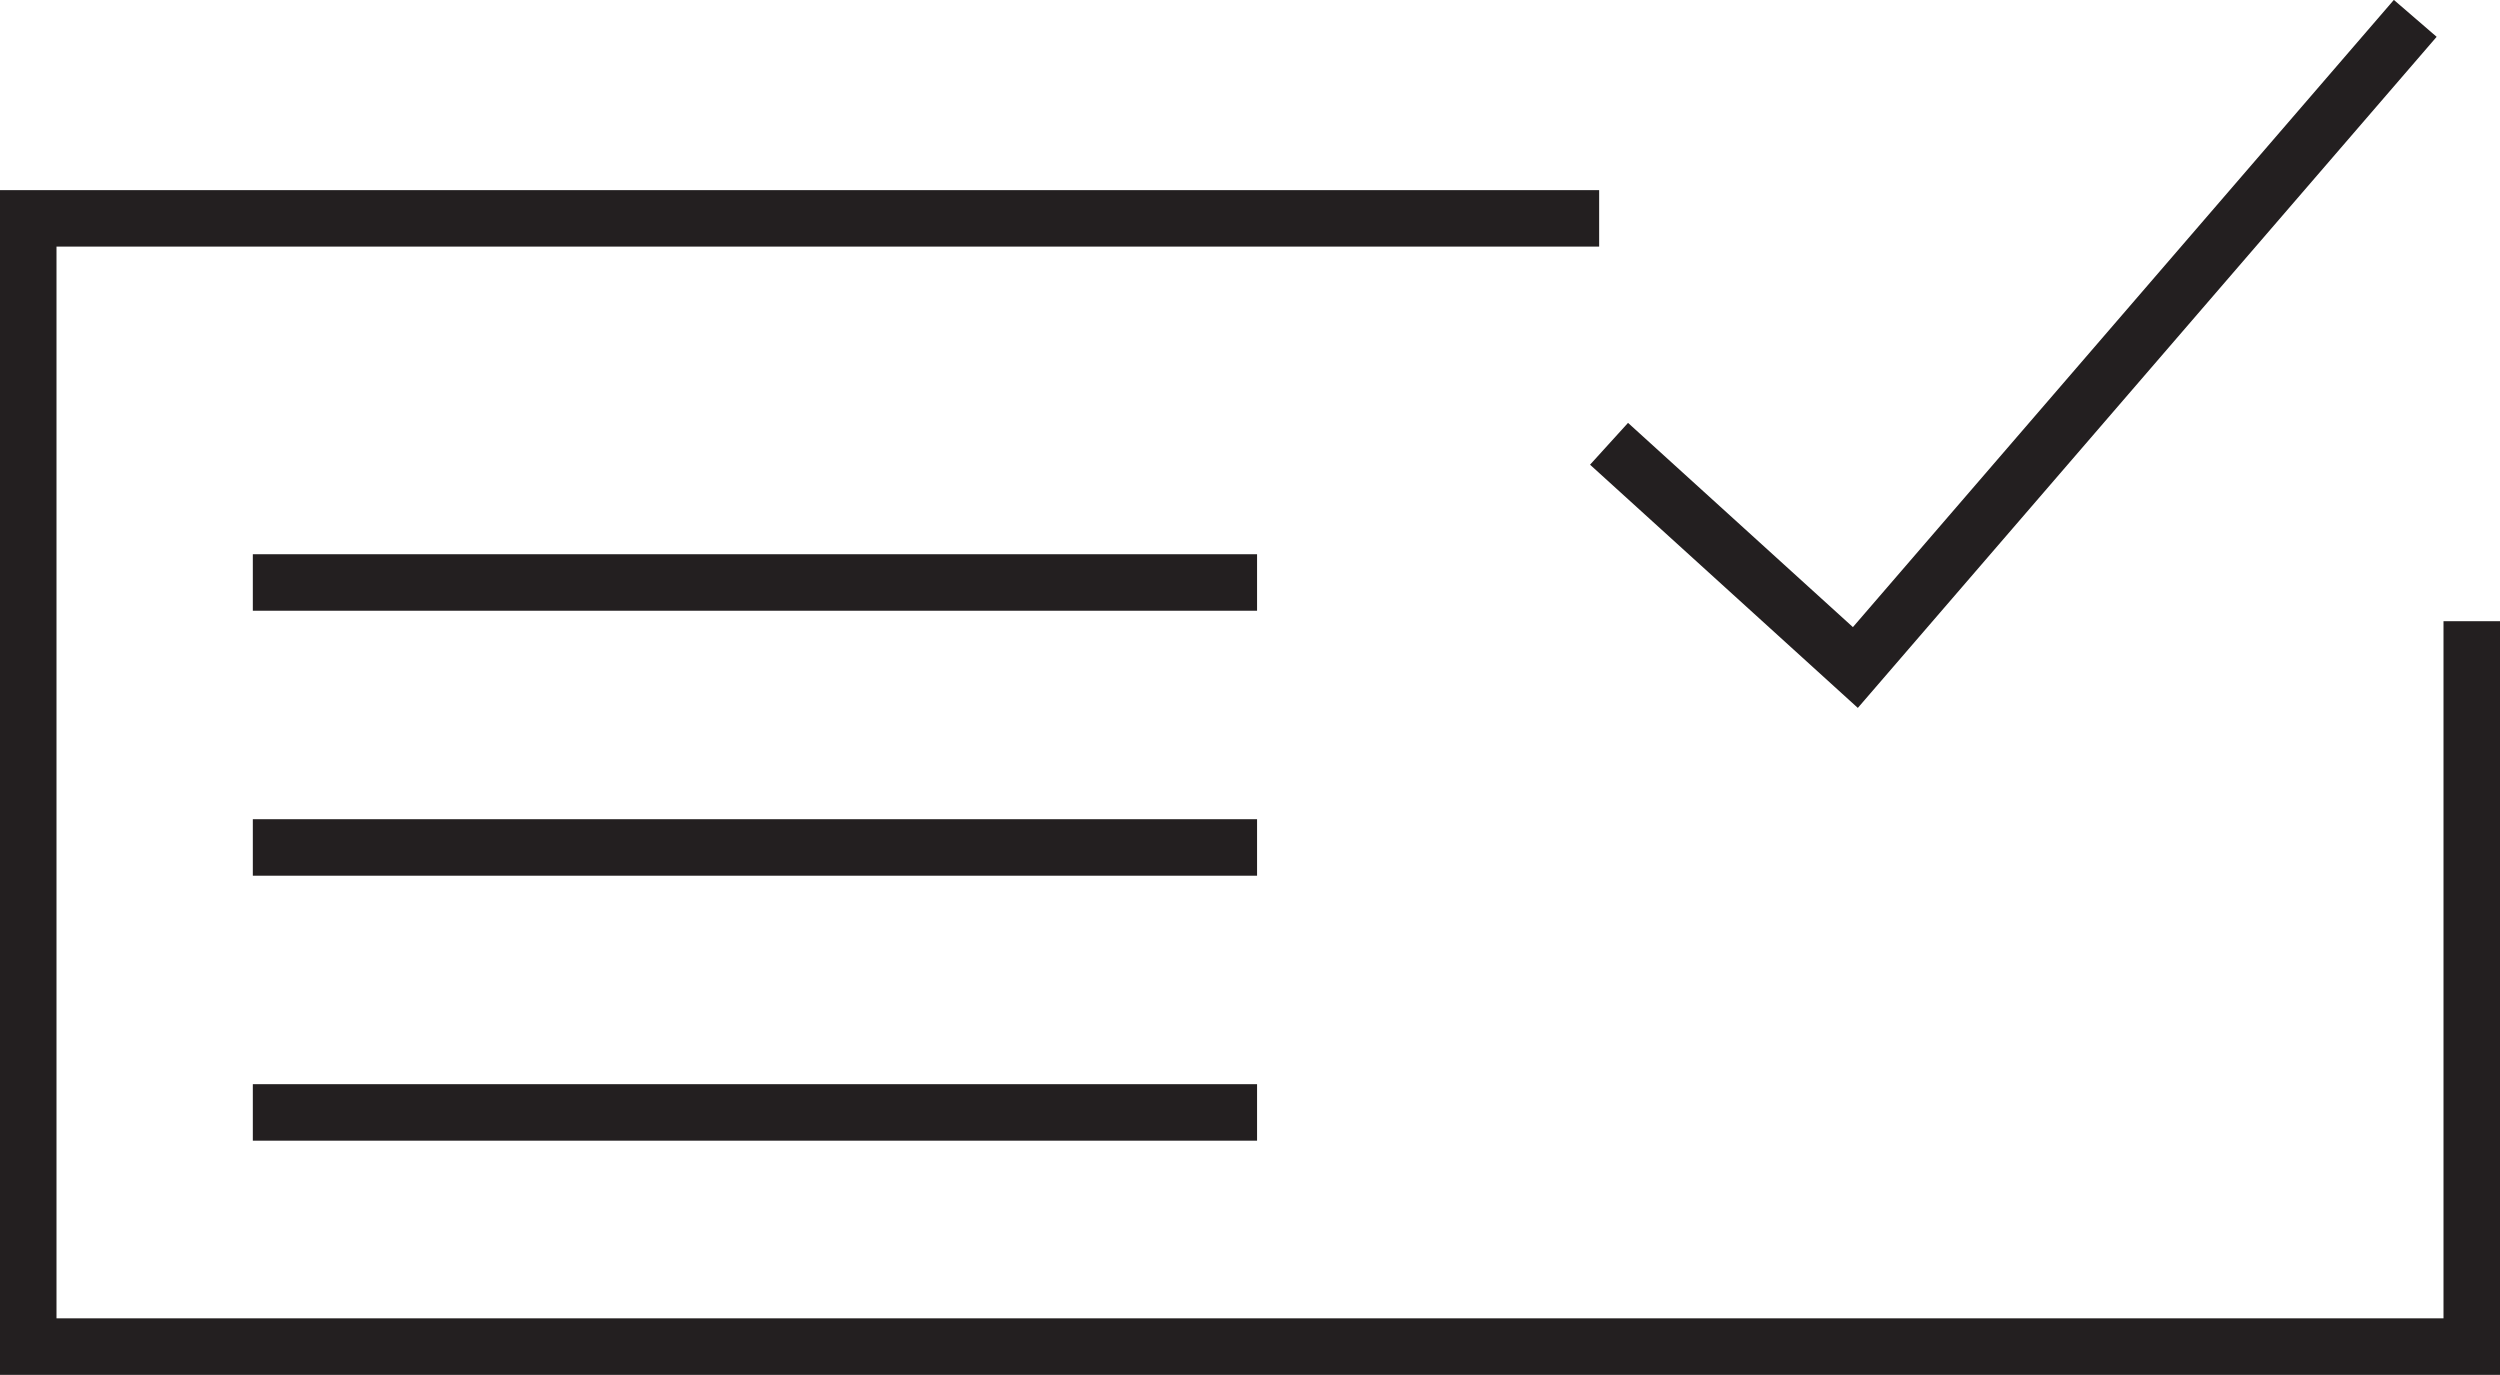
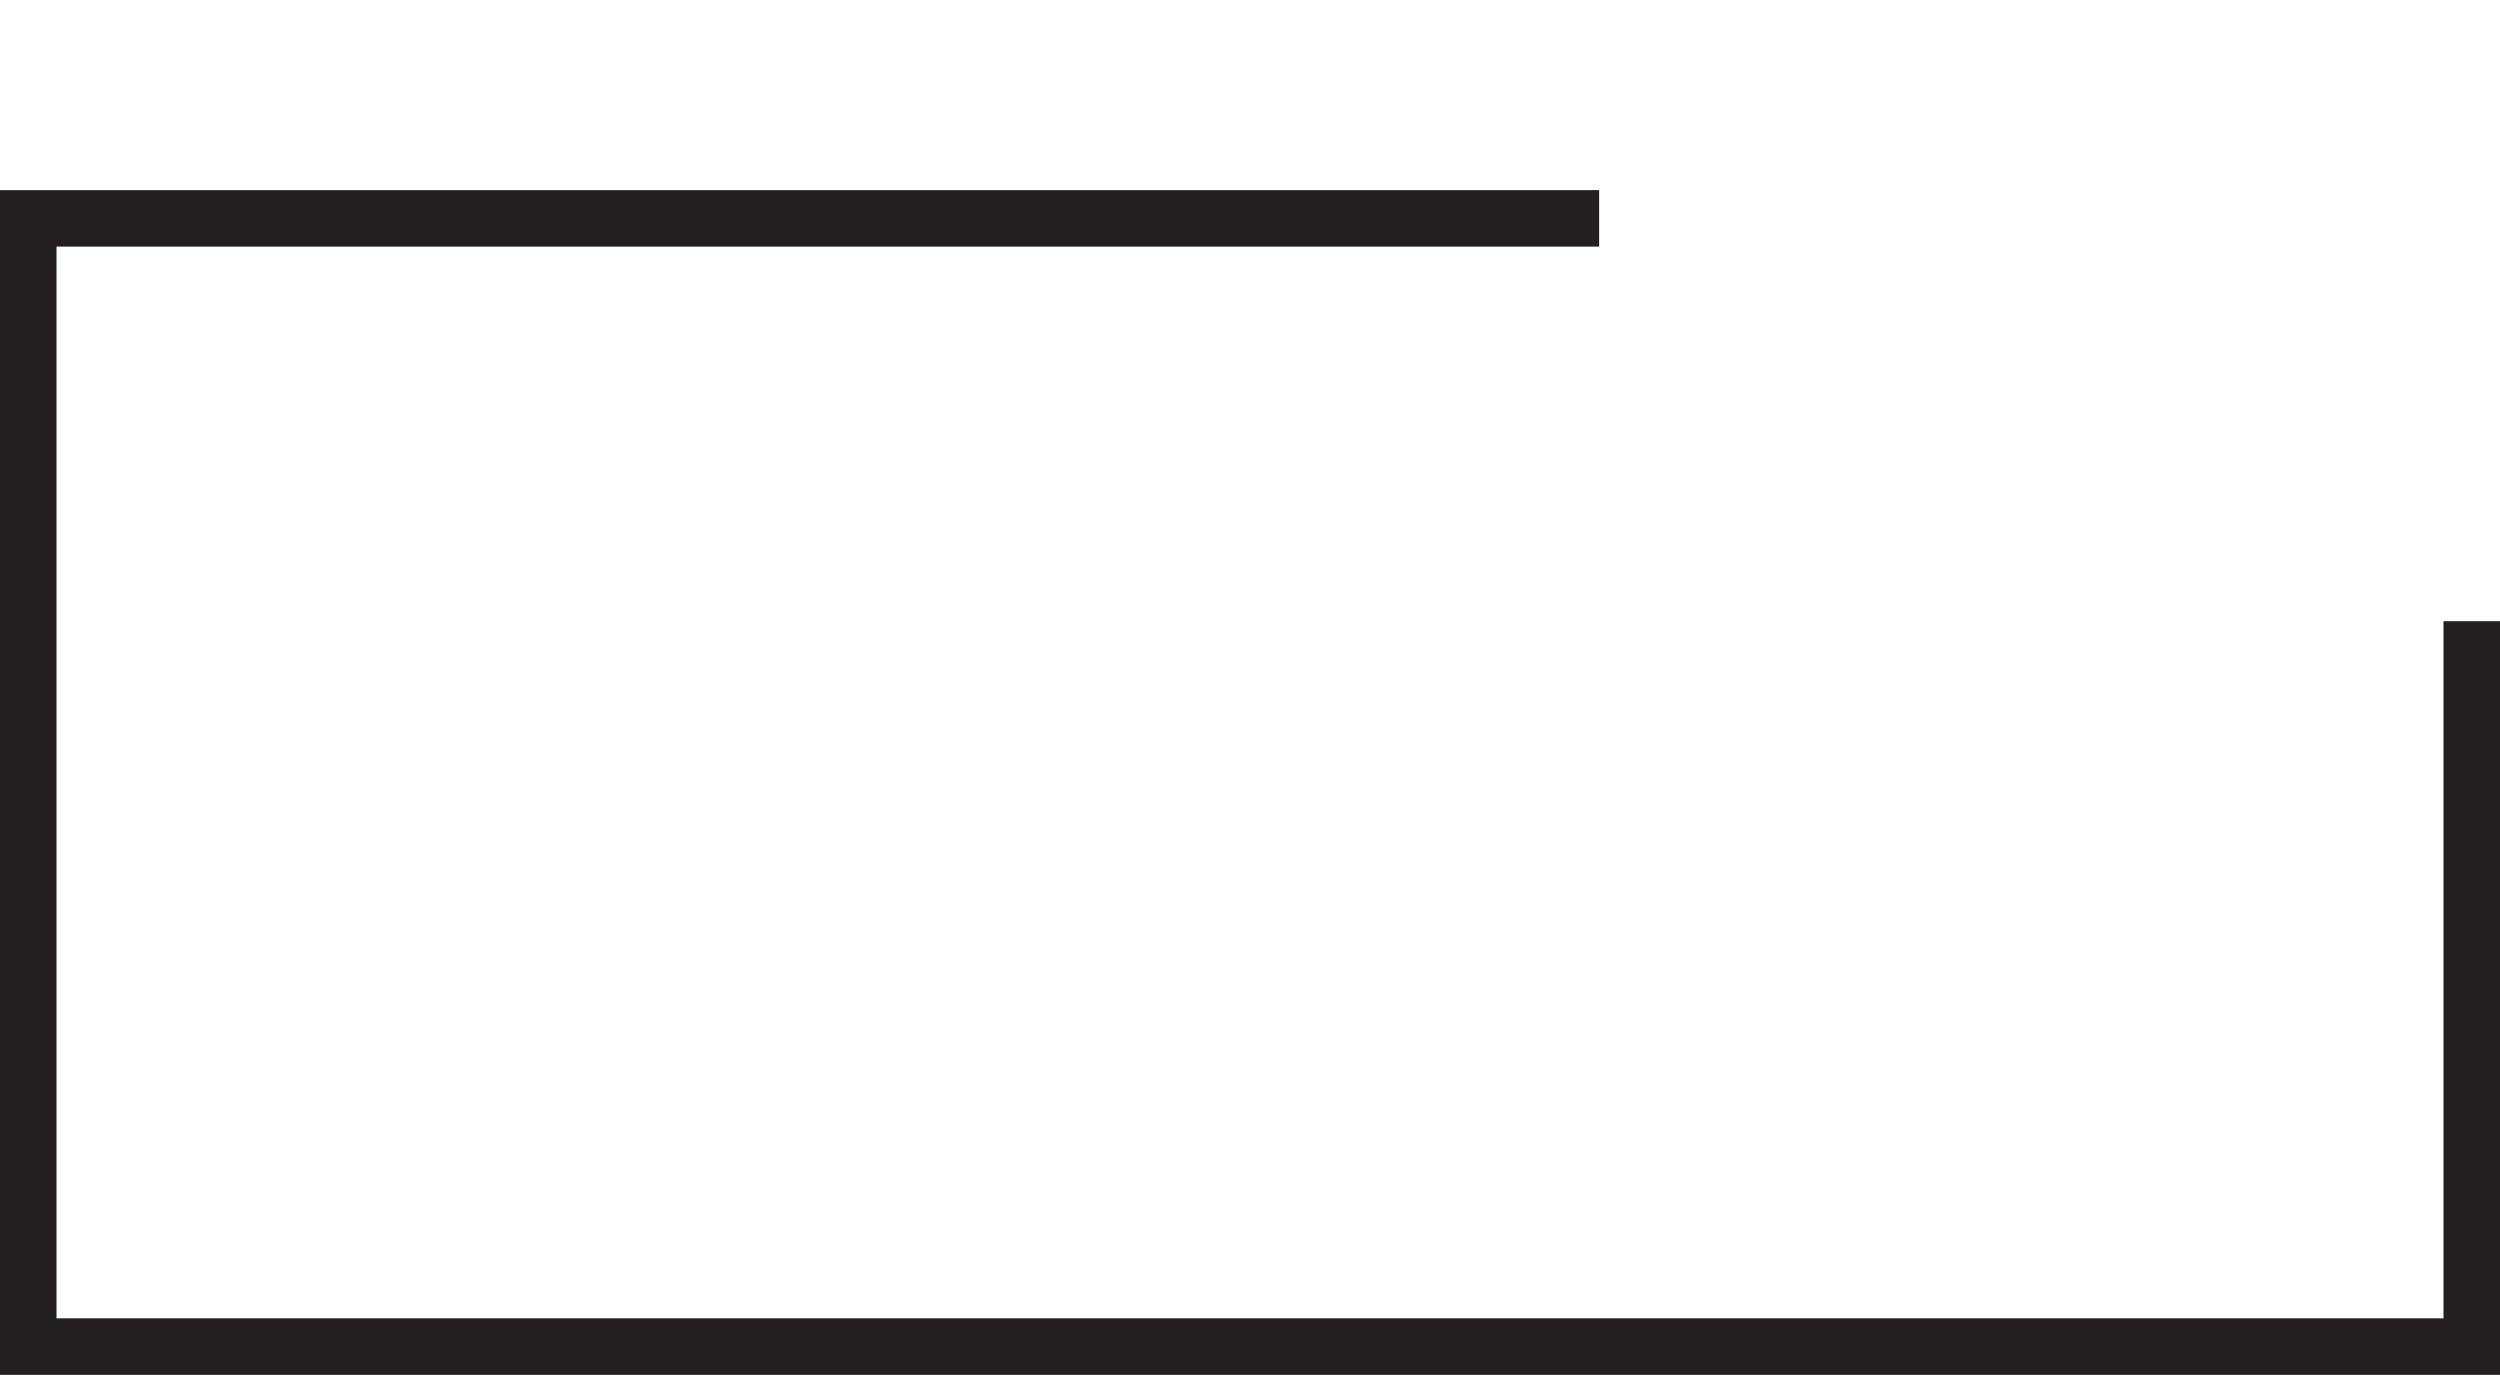
<svg xmlns="http://www.w3.org/2000/svg" id="Layer_2" viewBox="0 0 88.5 48.67">
  <defs>
    <style>
      .cls-1 {
        fill: none;
        stroke: #231f20;
        stroke-miterlimit: 22.93;
        stroke-width: 2px;
      }
    </style>
  </defs>
  <g id="Illustrasjoner">
    <polyline class="cls-1" points="87.5 21.99 87.5 47.67 1 47.67 1 7.73 56.61 7.73" />
-     <polyline class="cls-1" points="85.5 .65 65.68 23.63 56.96 15.71" />
-     <line class="cls-1" x1="8.95" y1="39.38" x2="44.5" y2="39.38" />
-     <line class="cls-1" x1="8.95" y1="30" x2="44.5" y2="30" />
-     <line class="cls-1" x1="8.95" y1="20.62" x2="44.5" y2="20.62" />
  </g>
</svg>